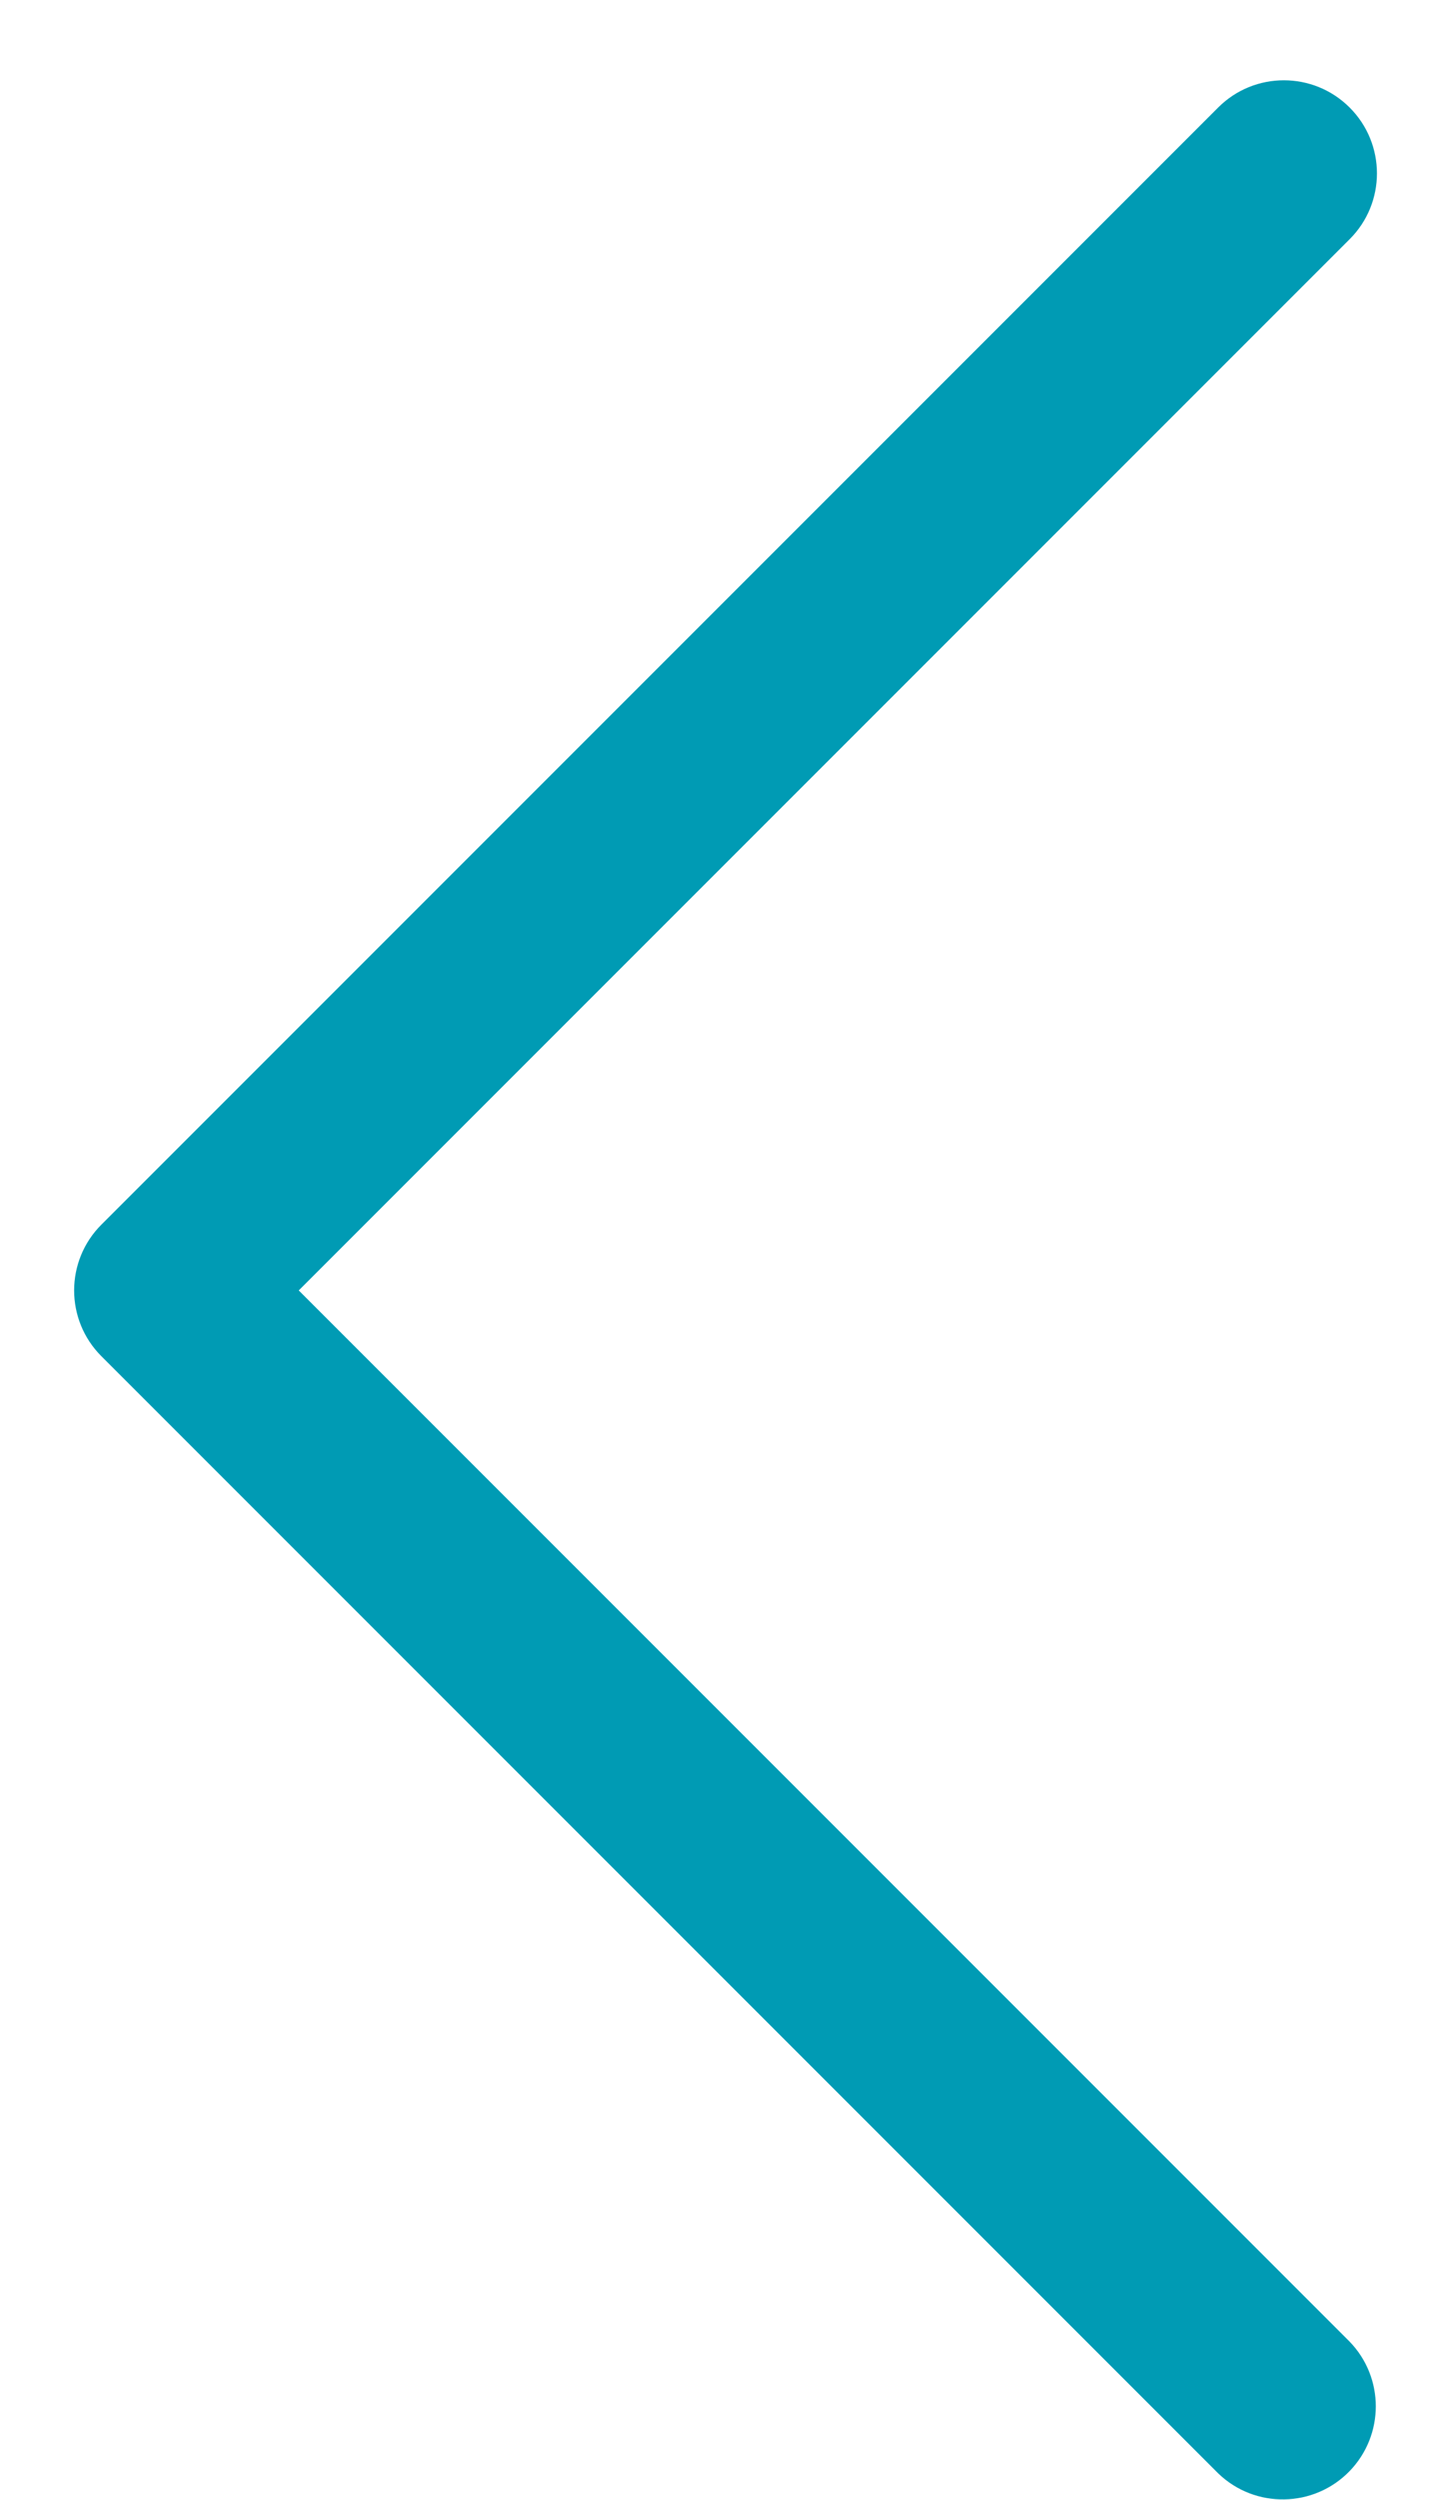
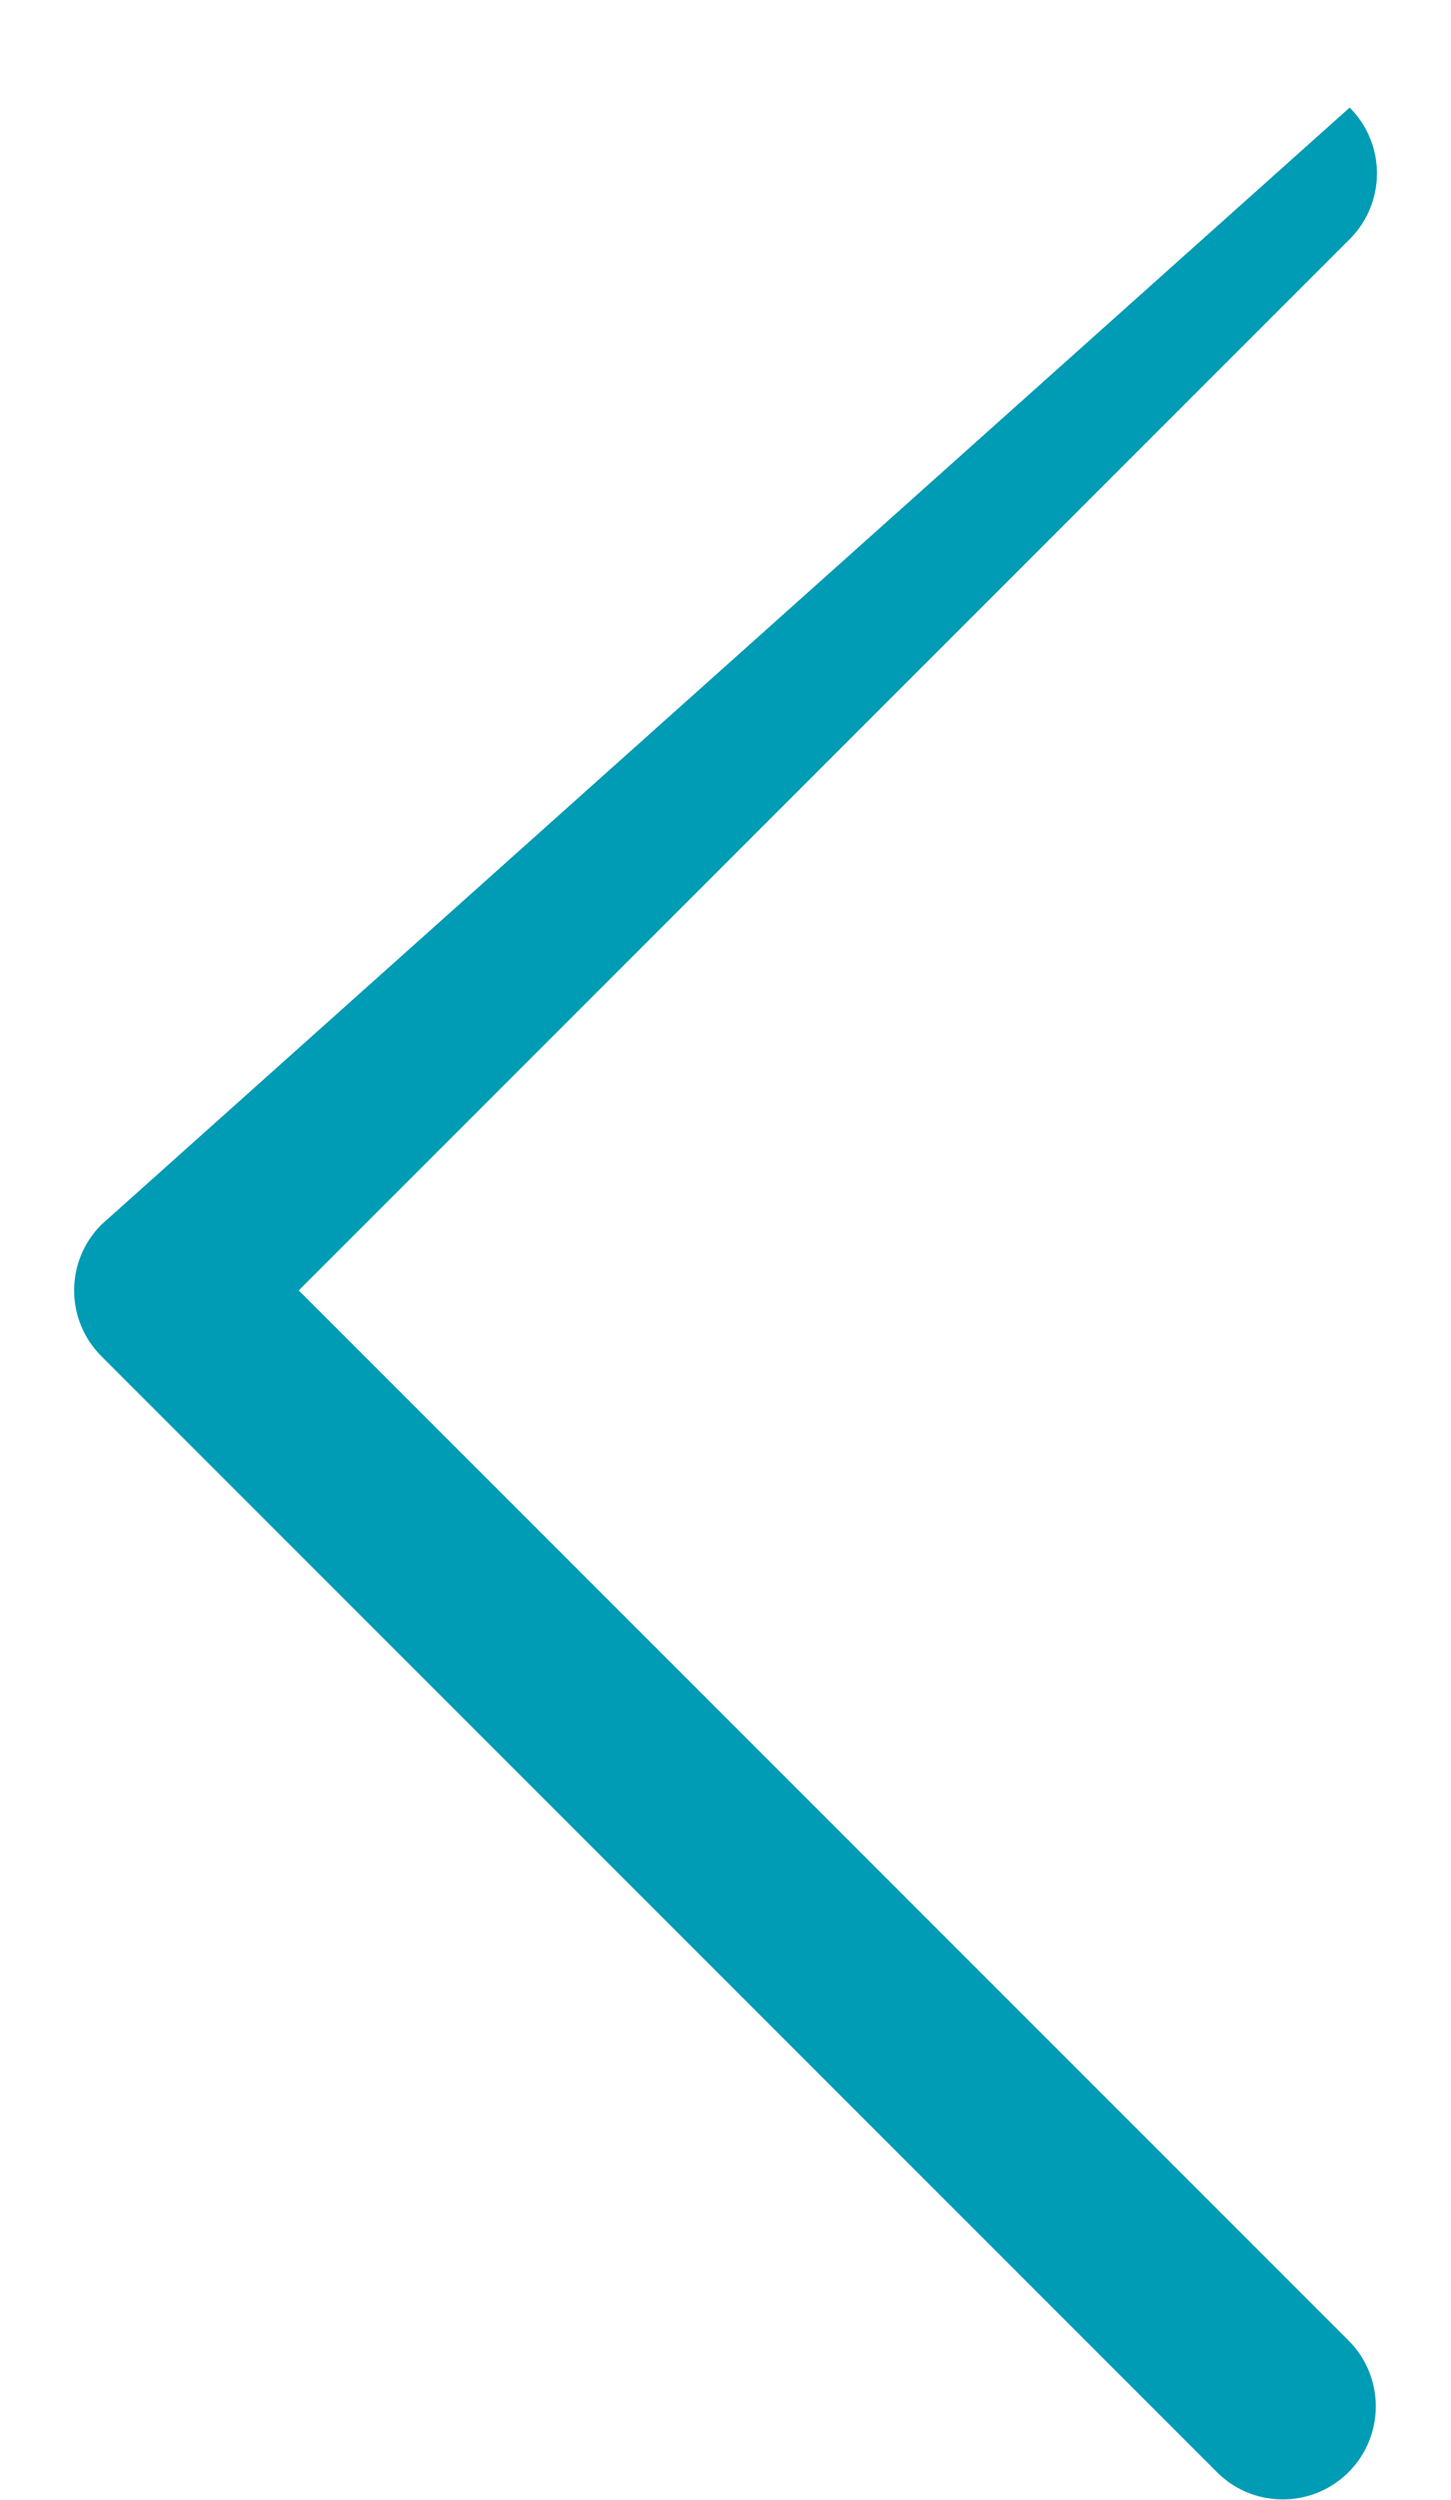
<svg xmlns="http://www.w3.org/2000/svg" width="18" height="31" viewBox="0 0 18 31" fill="none">
-   <path d="M3.706 16.003L16.743 2.966C17.194 2.516 17.194 1.785 16.743 1.334C16.292 0.883 15.561 0.883 15.111 1.334L1.258 15.187C0.807 15.638 0.807 16.368 1.258 16.819L15.111 30.672C15.569 31.115 16.3 31.102 16.743 30.644C17.175 30.196 17.175 29.487 16.743 29.04L3.706 16.003Z" fill="#009BB4" />
+   <path d="M3.706 16.003L16.743 2.966C17.194 2.516 17.194 1.785 16.743 1.334L1.258 15.187C0.807 15.638 0.807 16.368 1.258 16.819L15.111 30.672C15.569 31.115 16.3 31.102 16.743 30.644C17.175 30.196 17.175 29.487 16.743 29.04L3.706 16.003Z" fill="#009BB4" />
</svg>